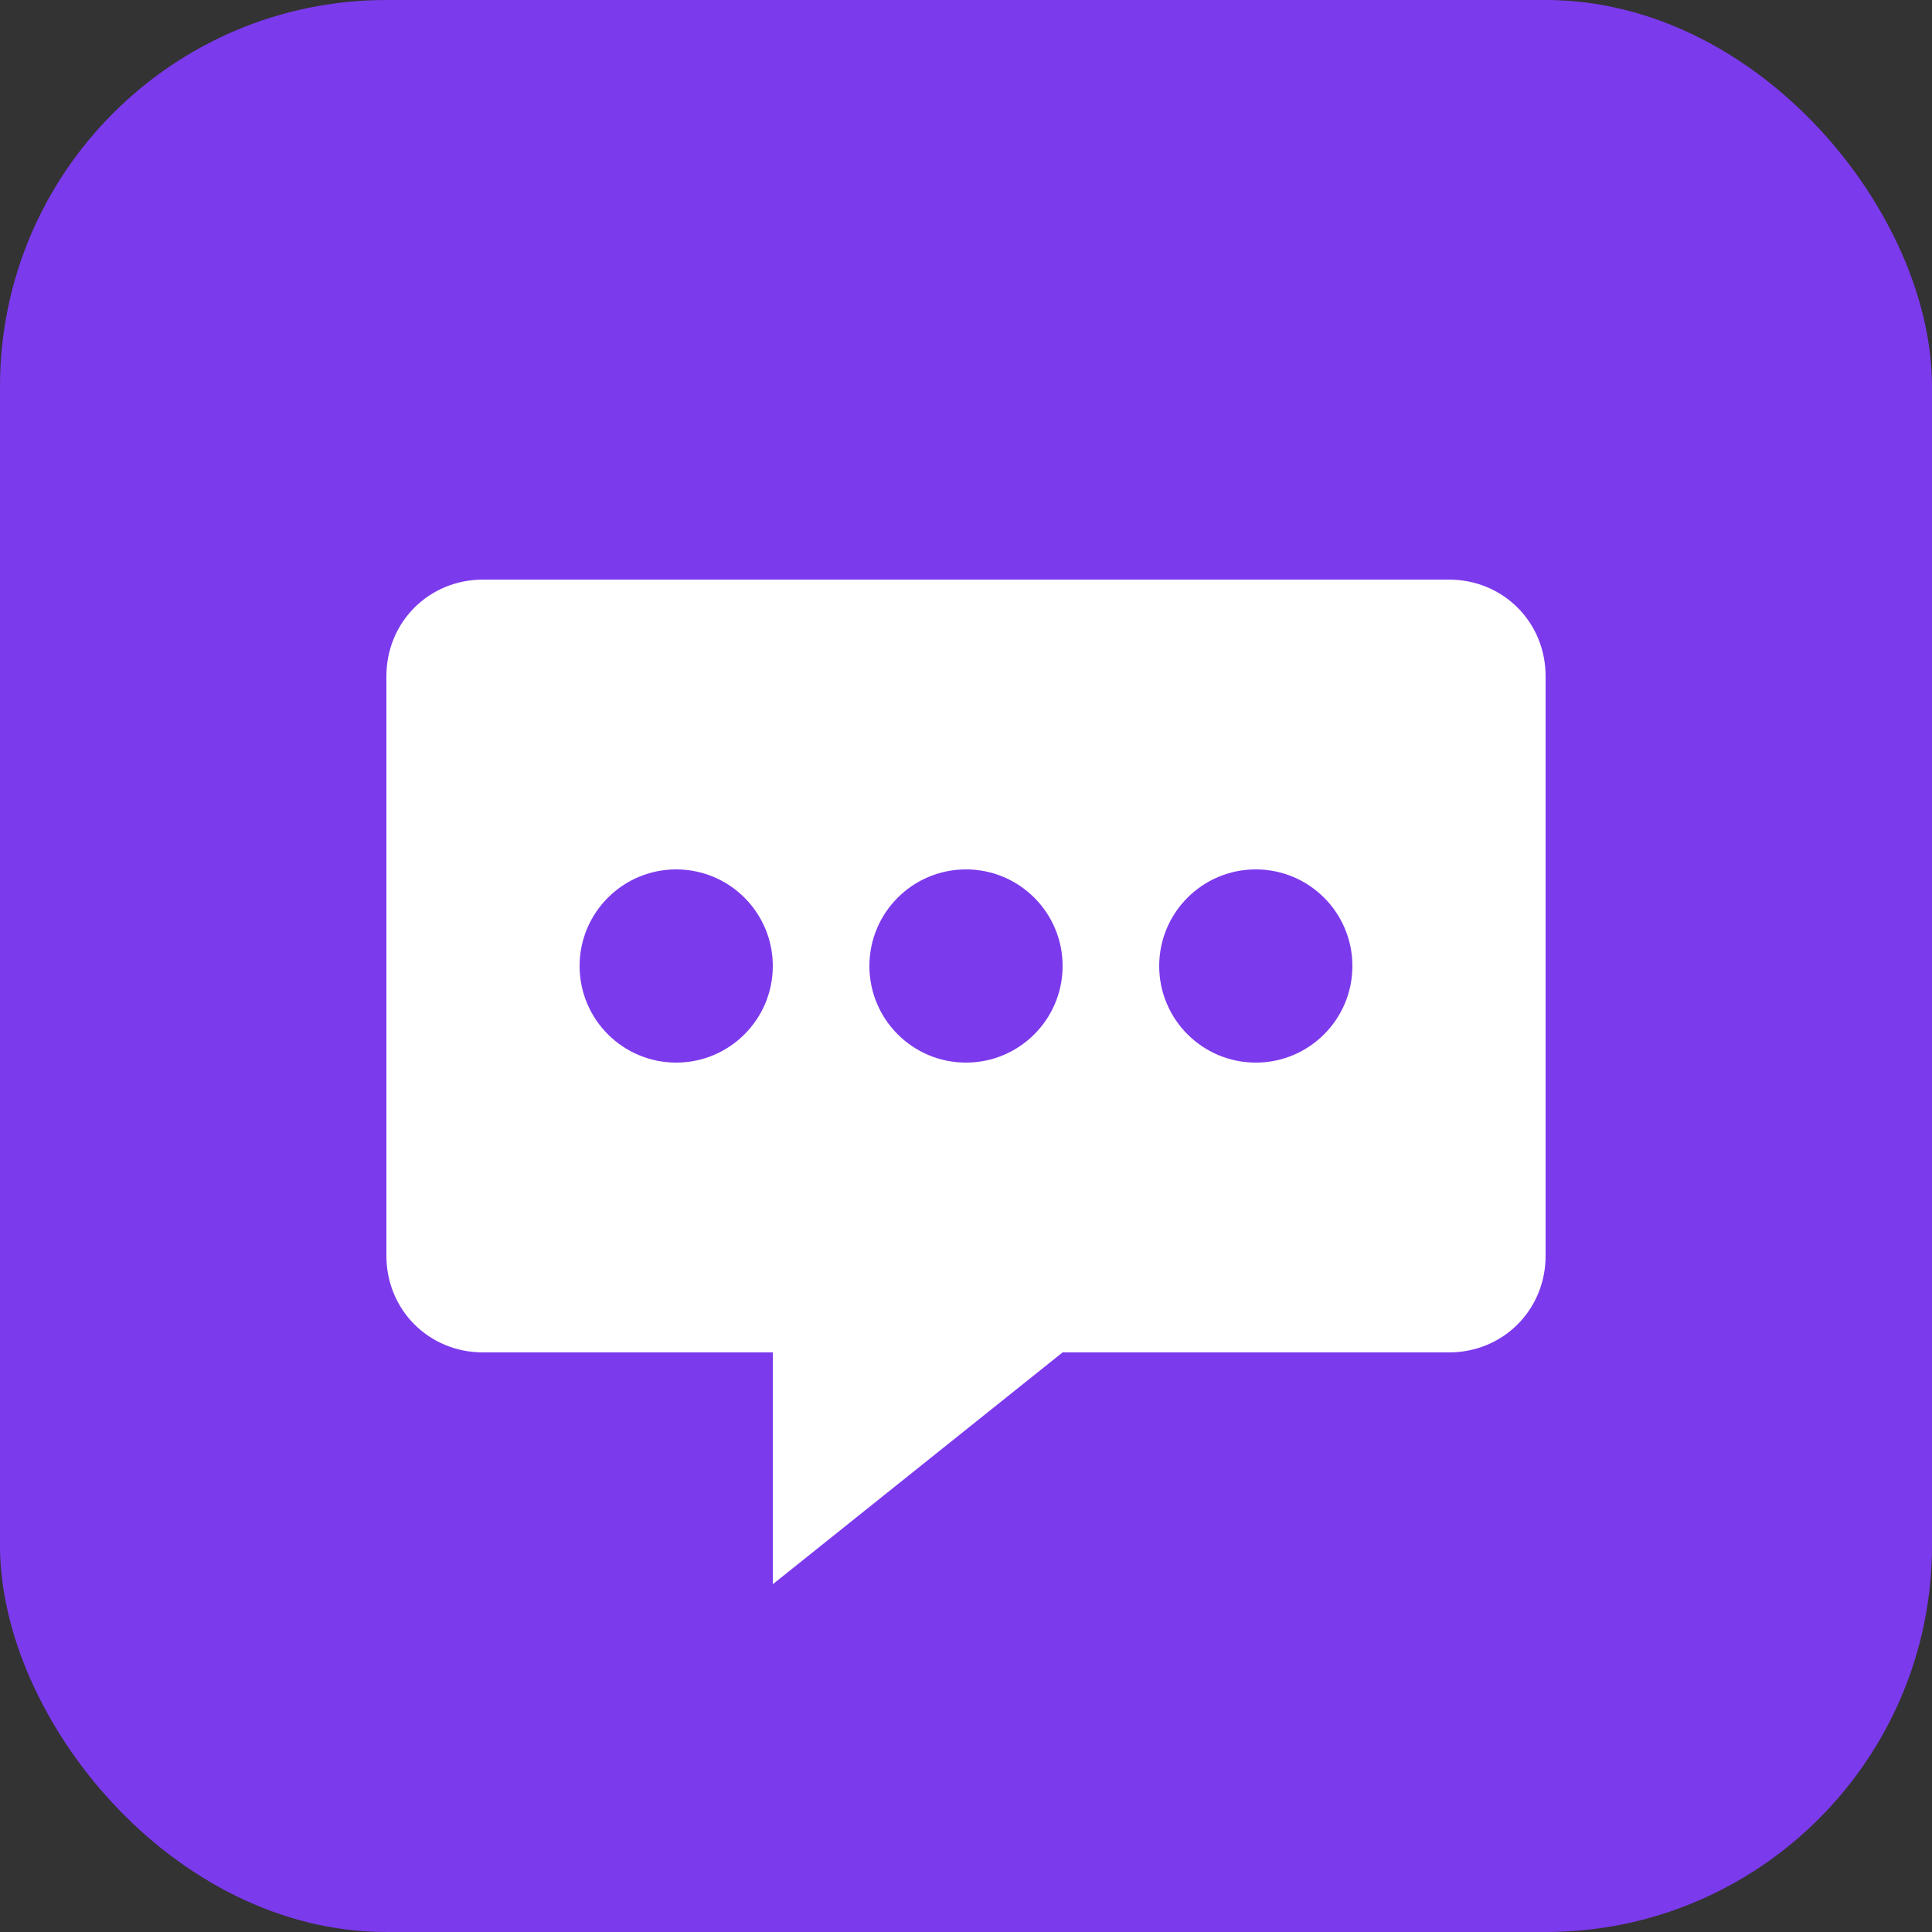
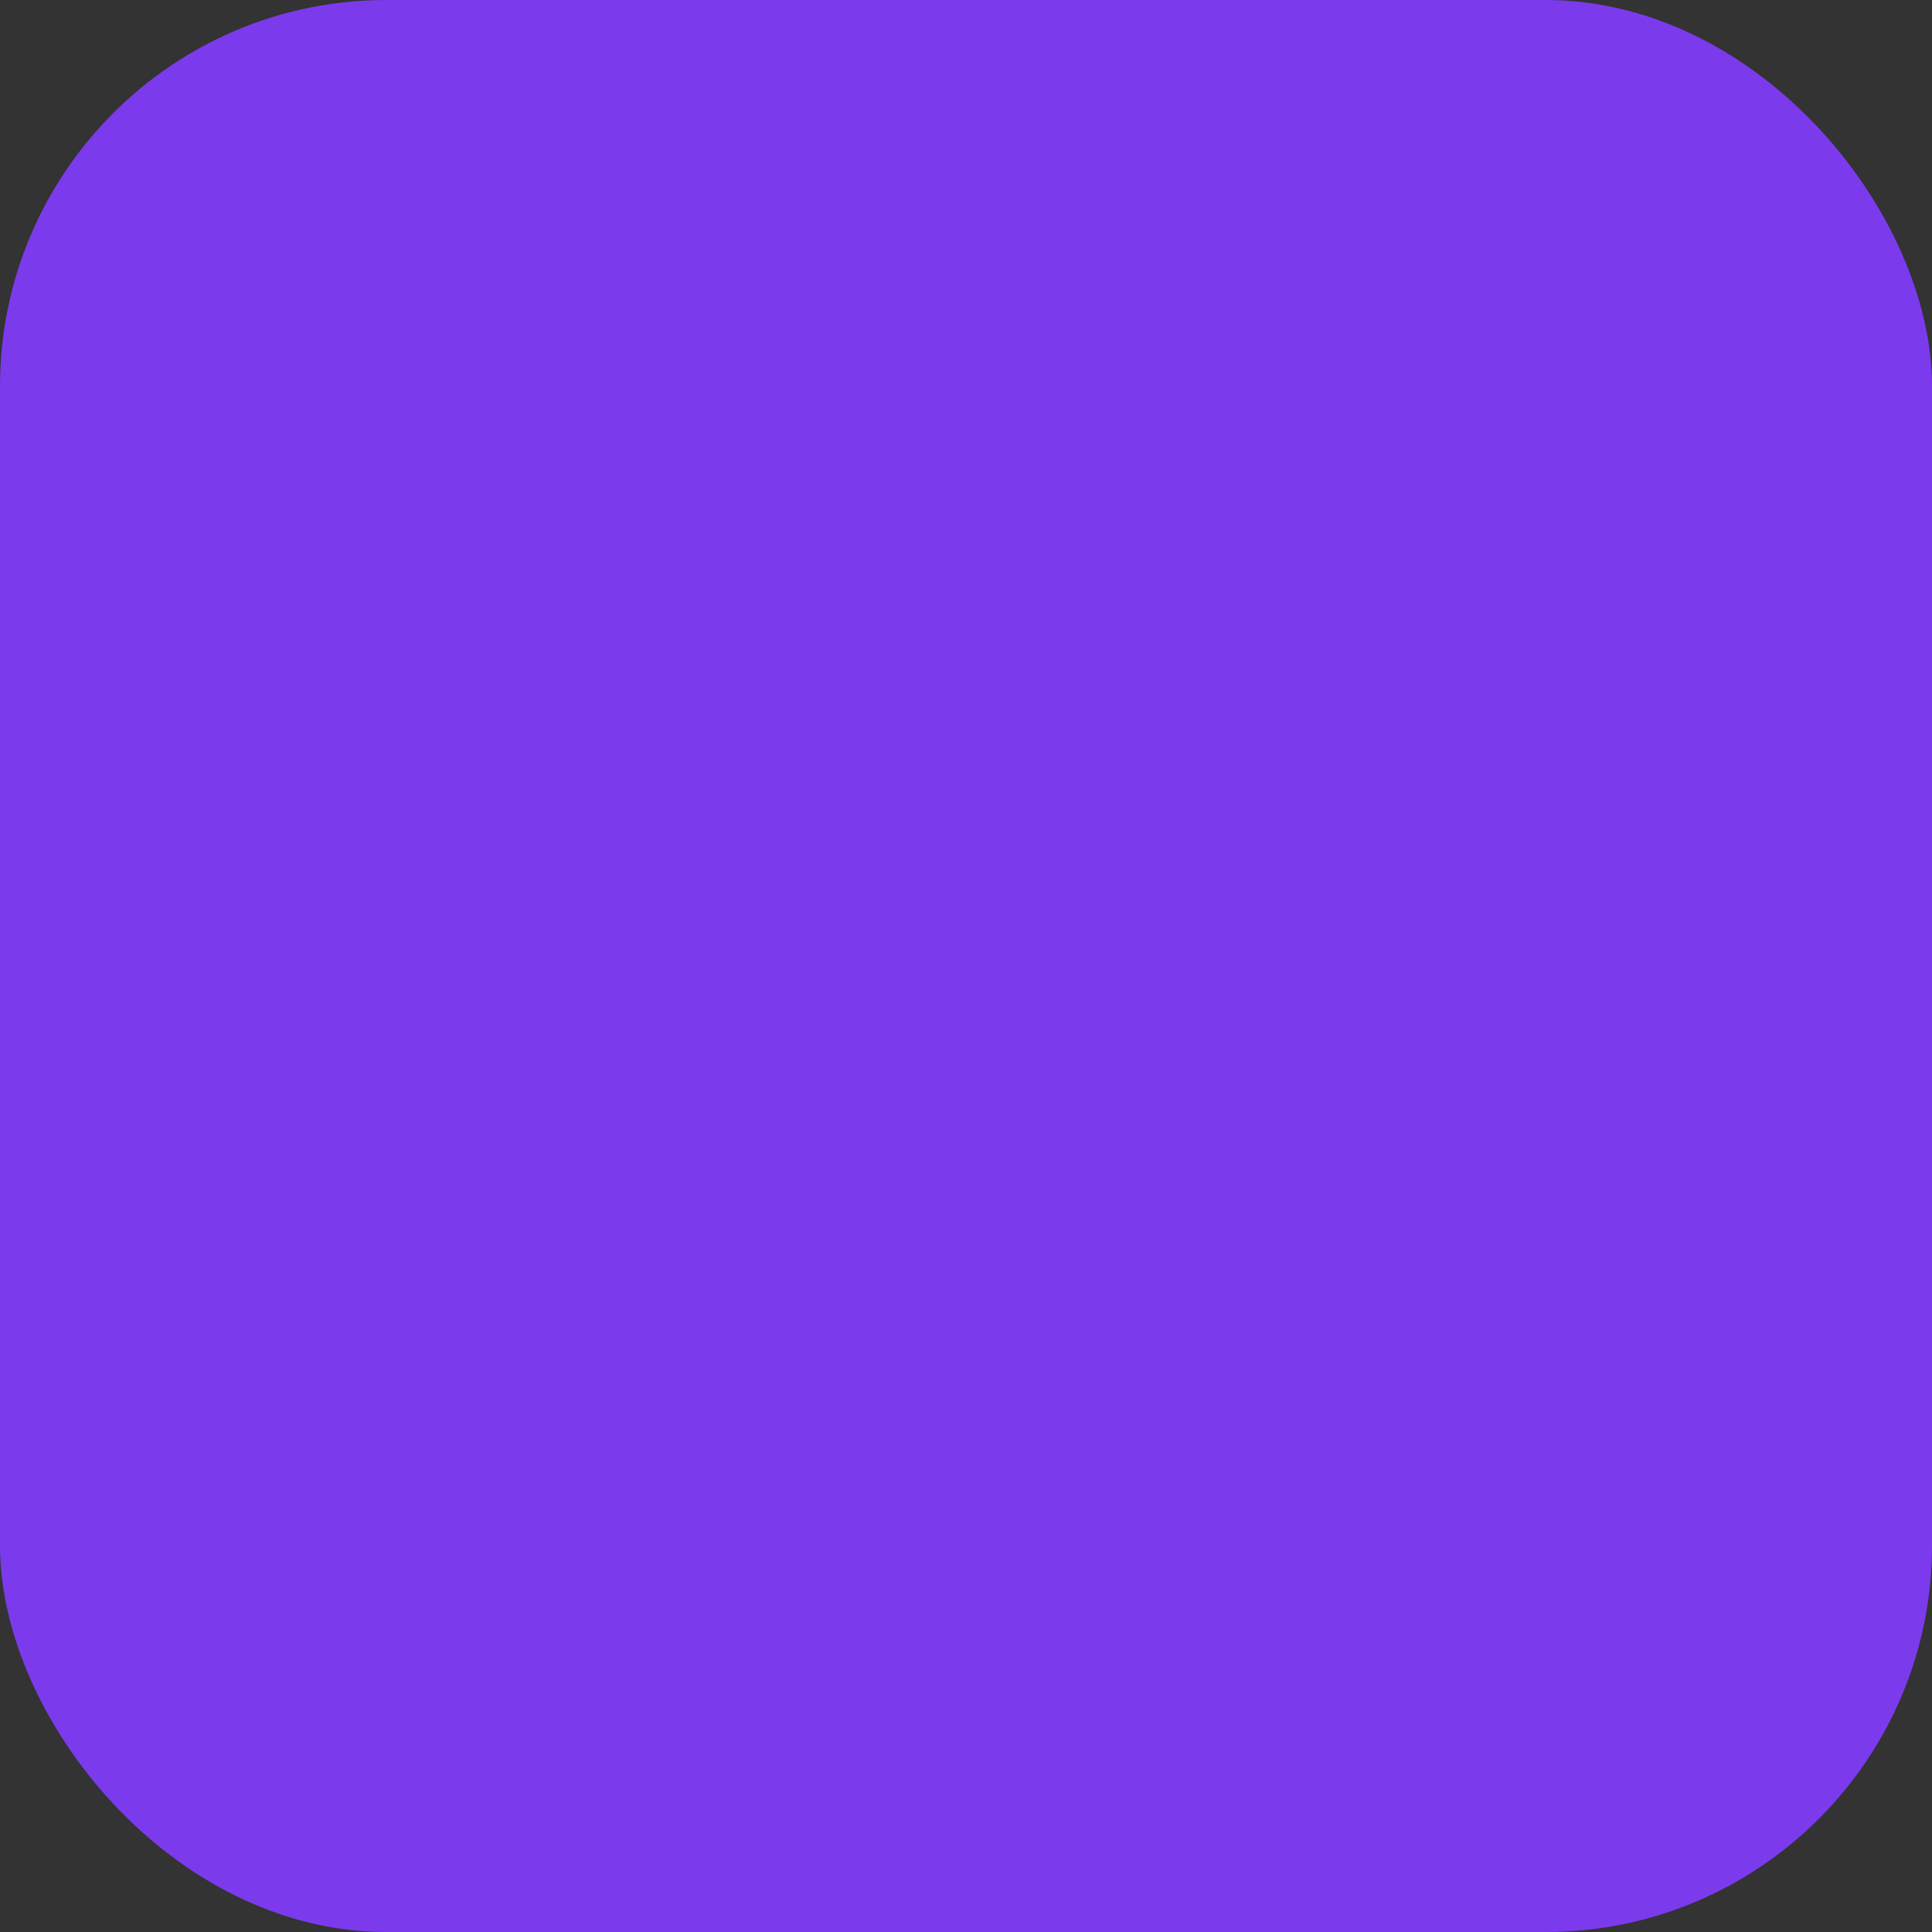
<svg xmlns="http://www.w3.org/2000/svg" viewBox="0 0 100 100">
  <rect x="0" y="0" width="100" height="100" fill="#333333" stroke="none" />
  <rect width="100" height="100" rx="20" fill="#7c3aed" />
-   <path d="M25 30h50c2.8 0 5 2.2 5 5v30c0 2.8-2.2 5-5 5H55l-15 12v-12H25c-2.8 0-5-2.2-5-5V35c0-2.8 2.2-5 5-5z" fill="white" />
-   <circle cx="35" cy="50" r="5" fill="#7c3aed" />
-   <circle cx="50" cy="50" r="5" fill="#7c3aed" />
-   <circle cx="65" cy="50" r="5" fill="#7c3aed" />
</svg>